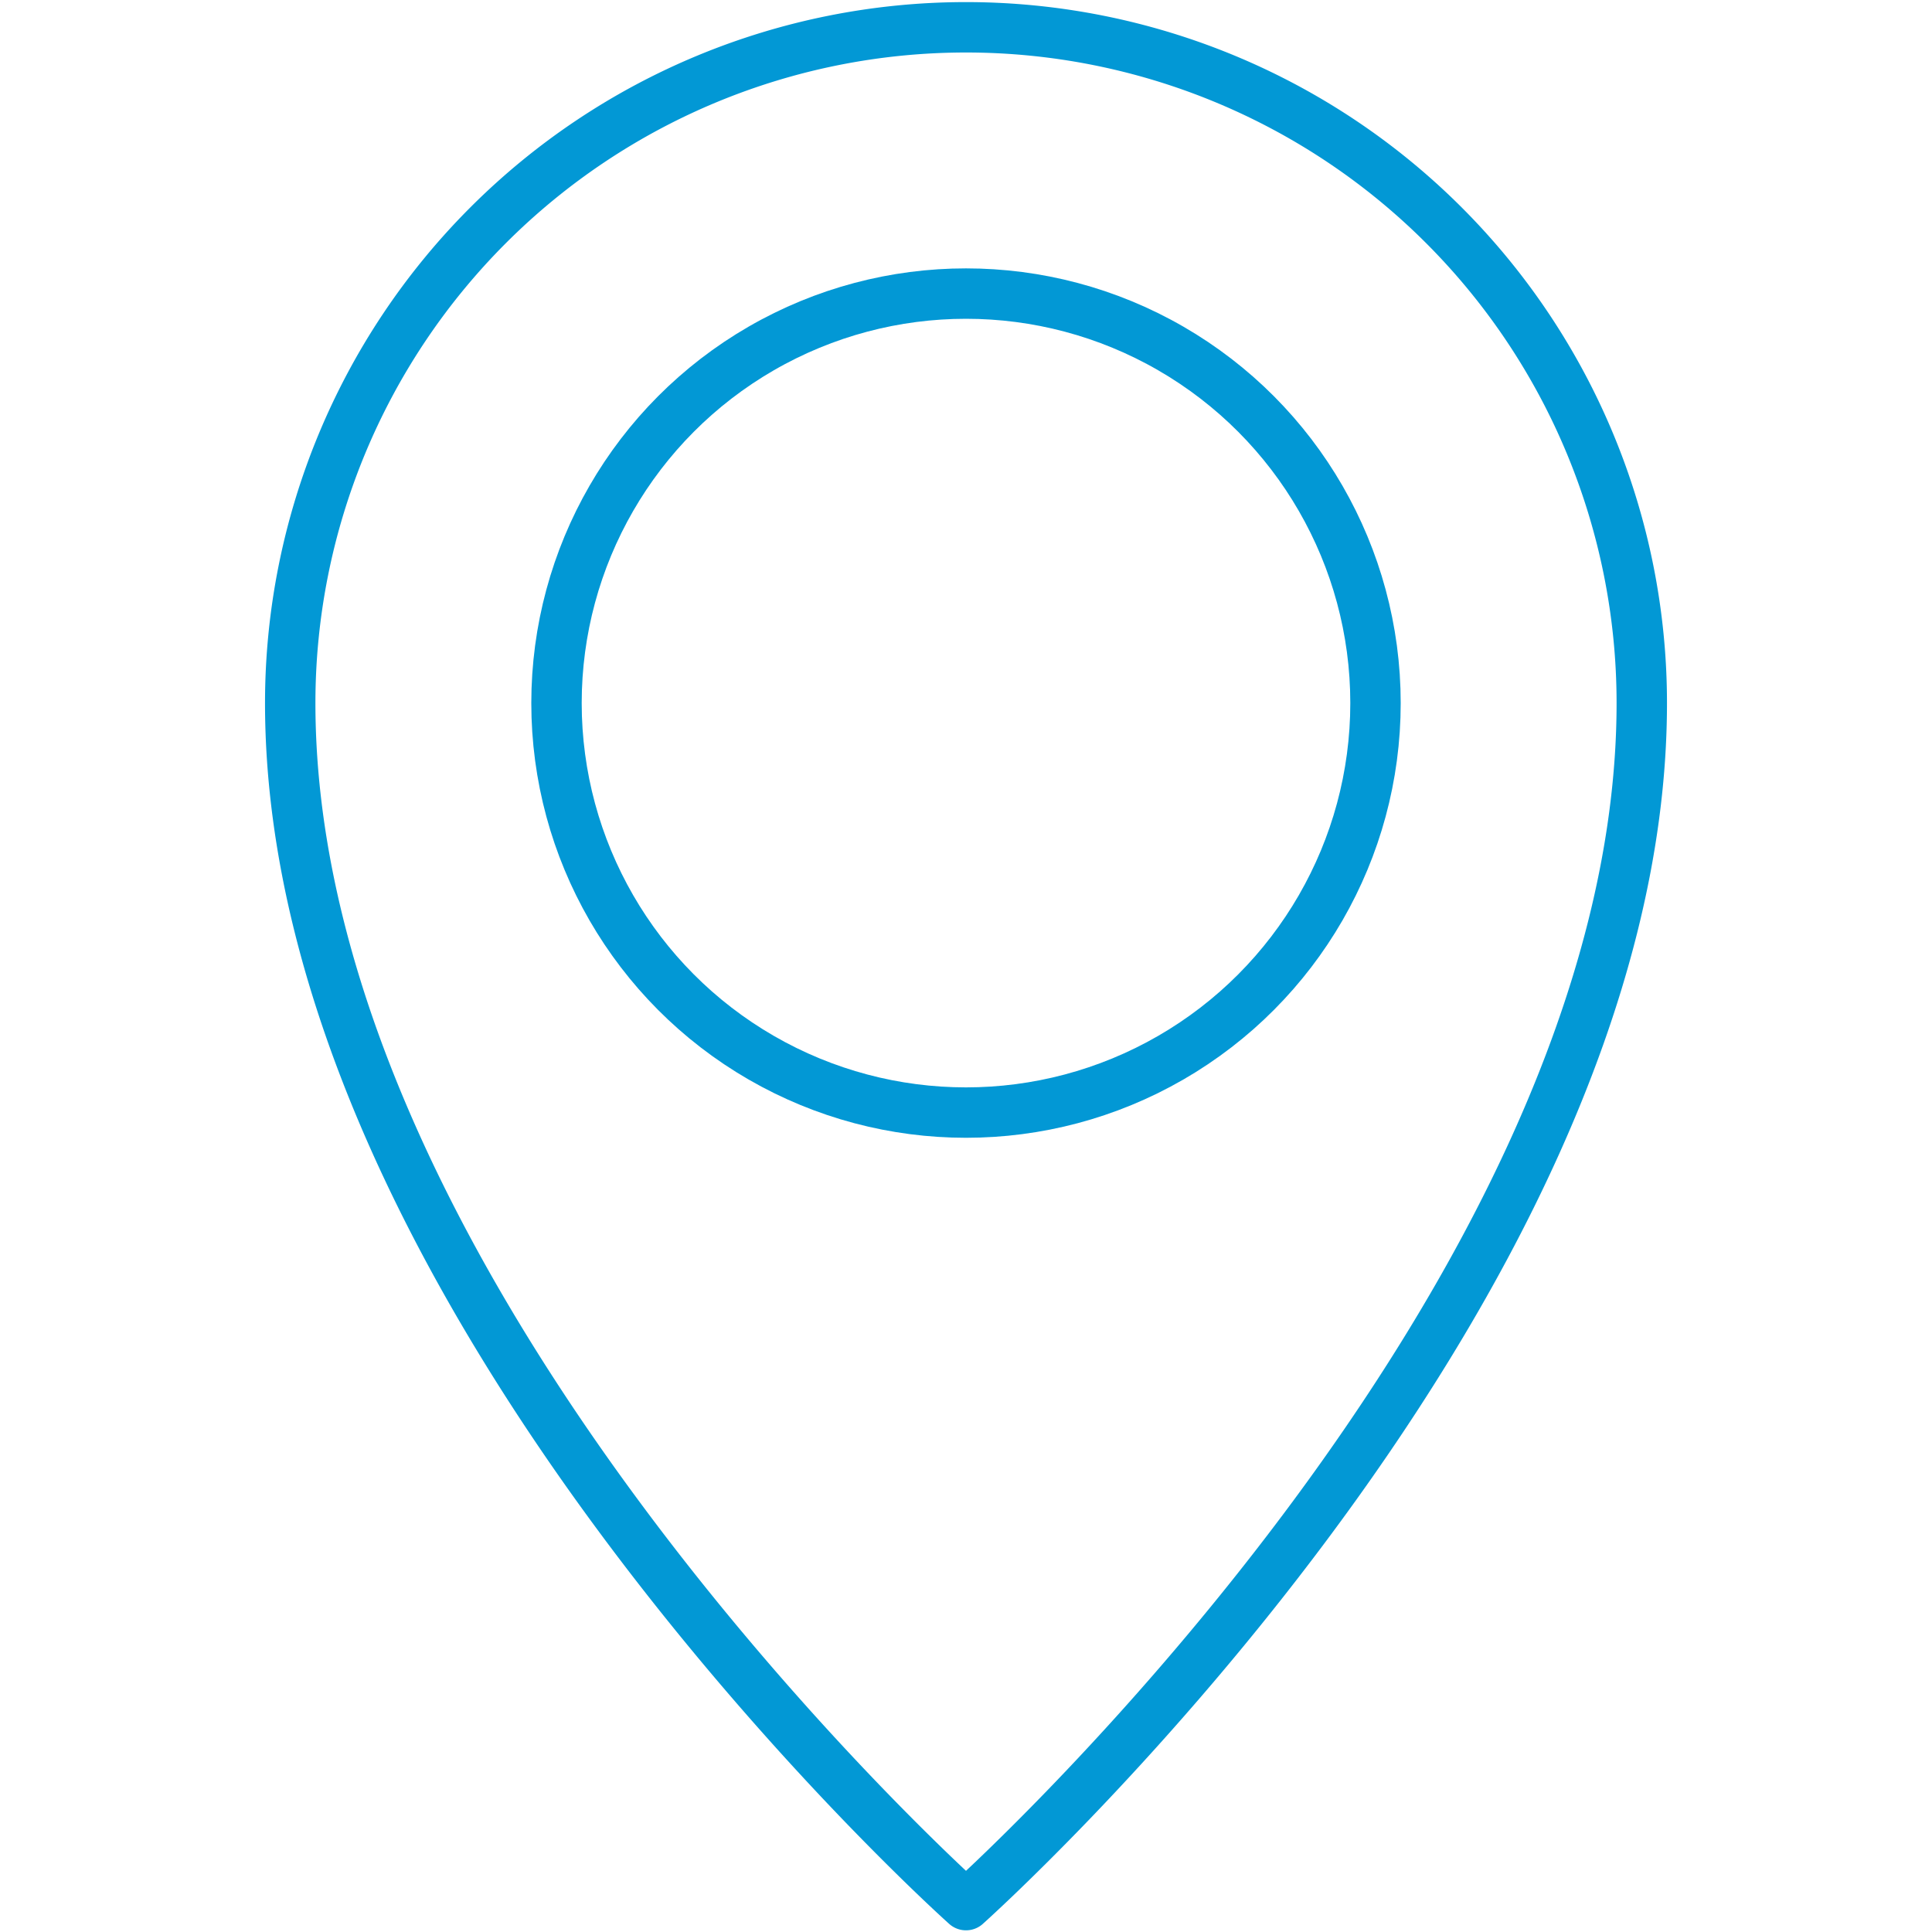
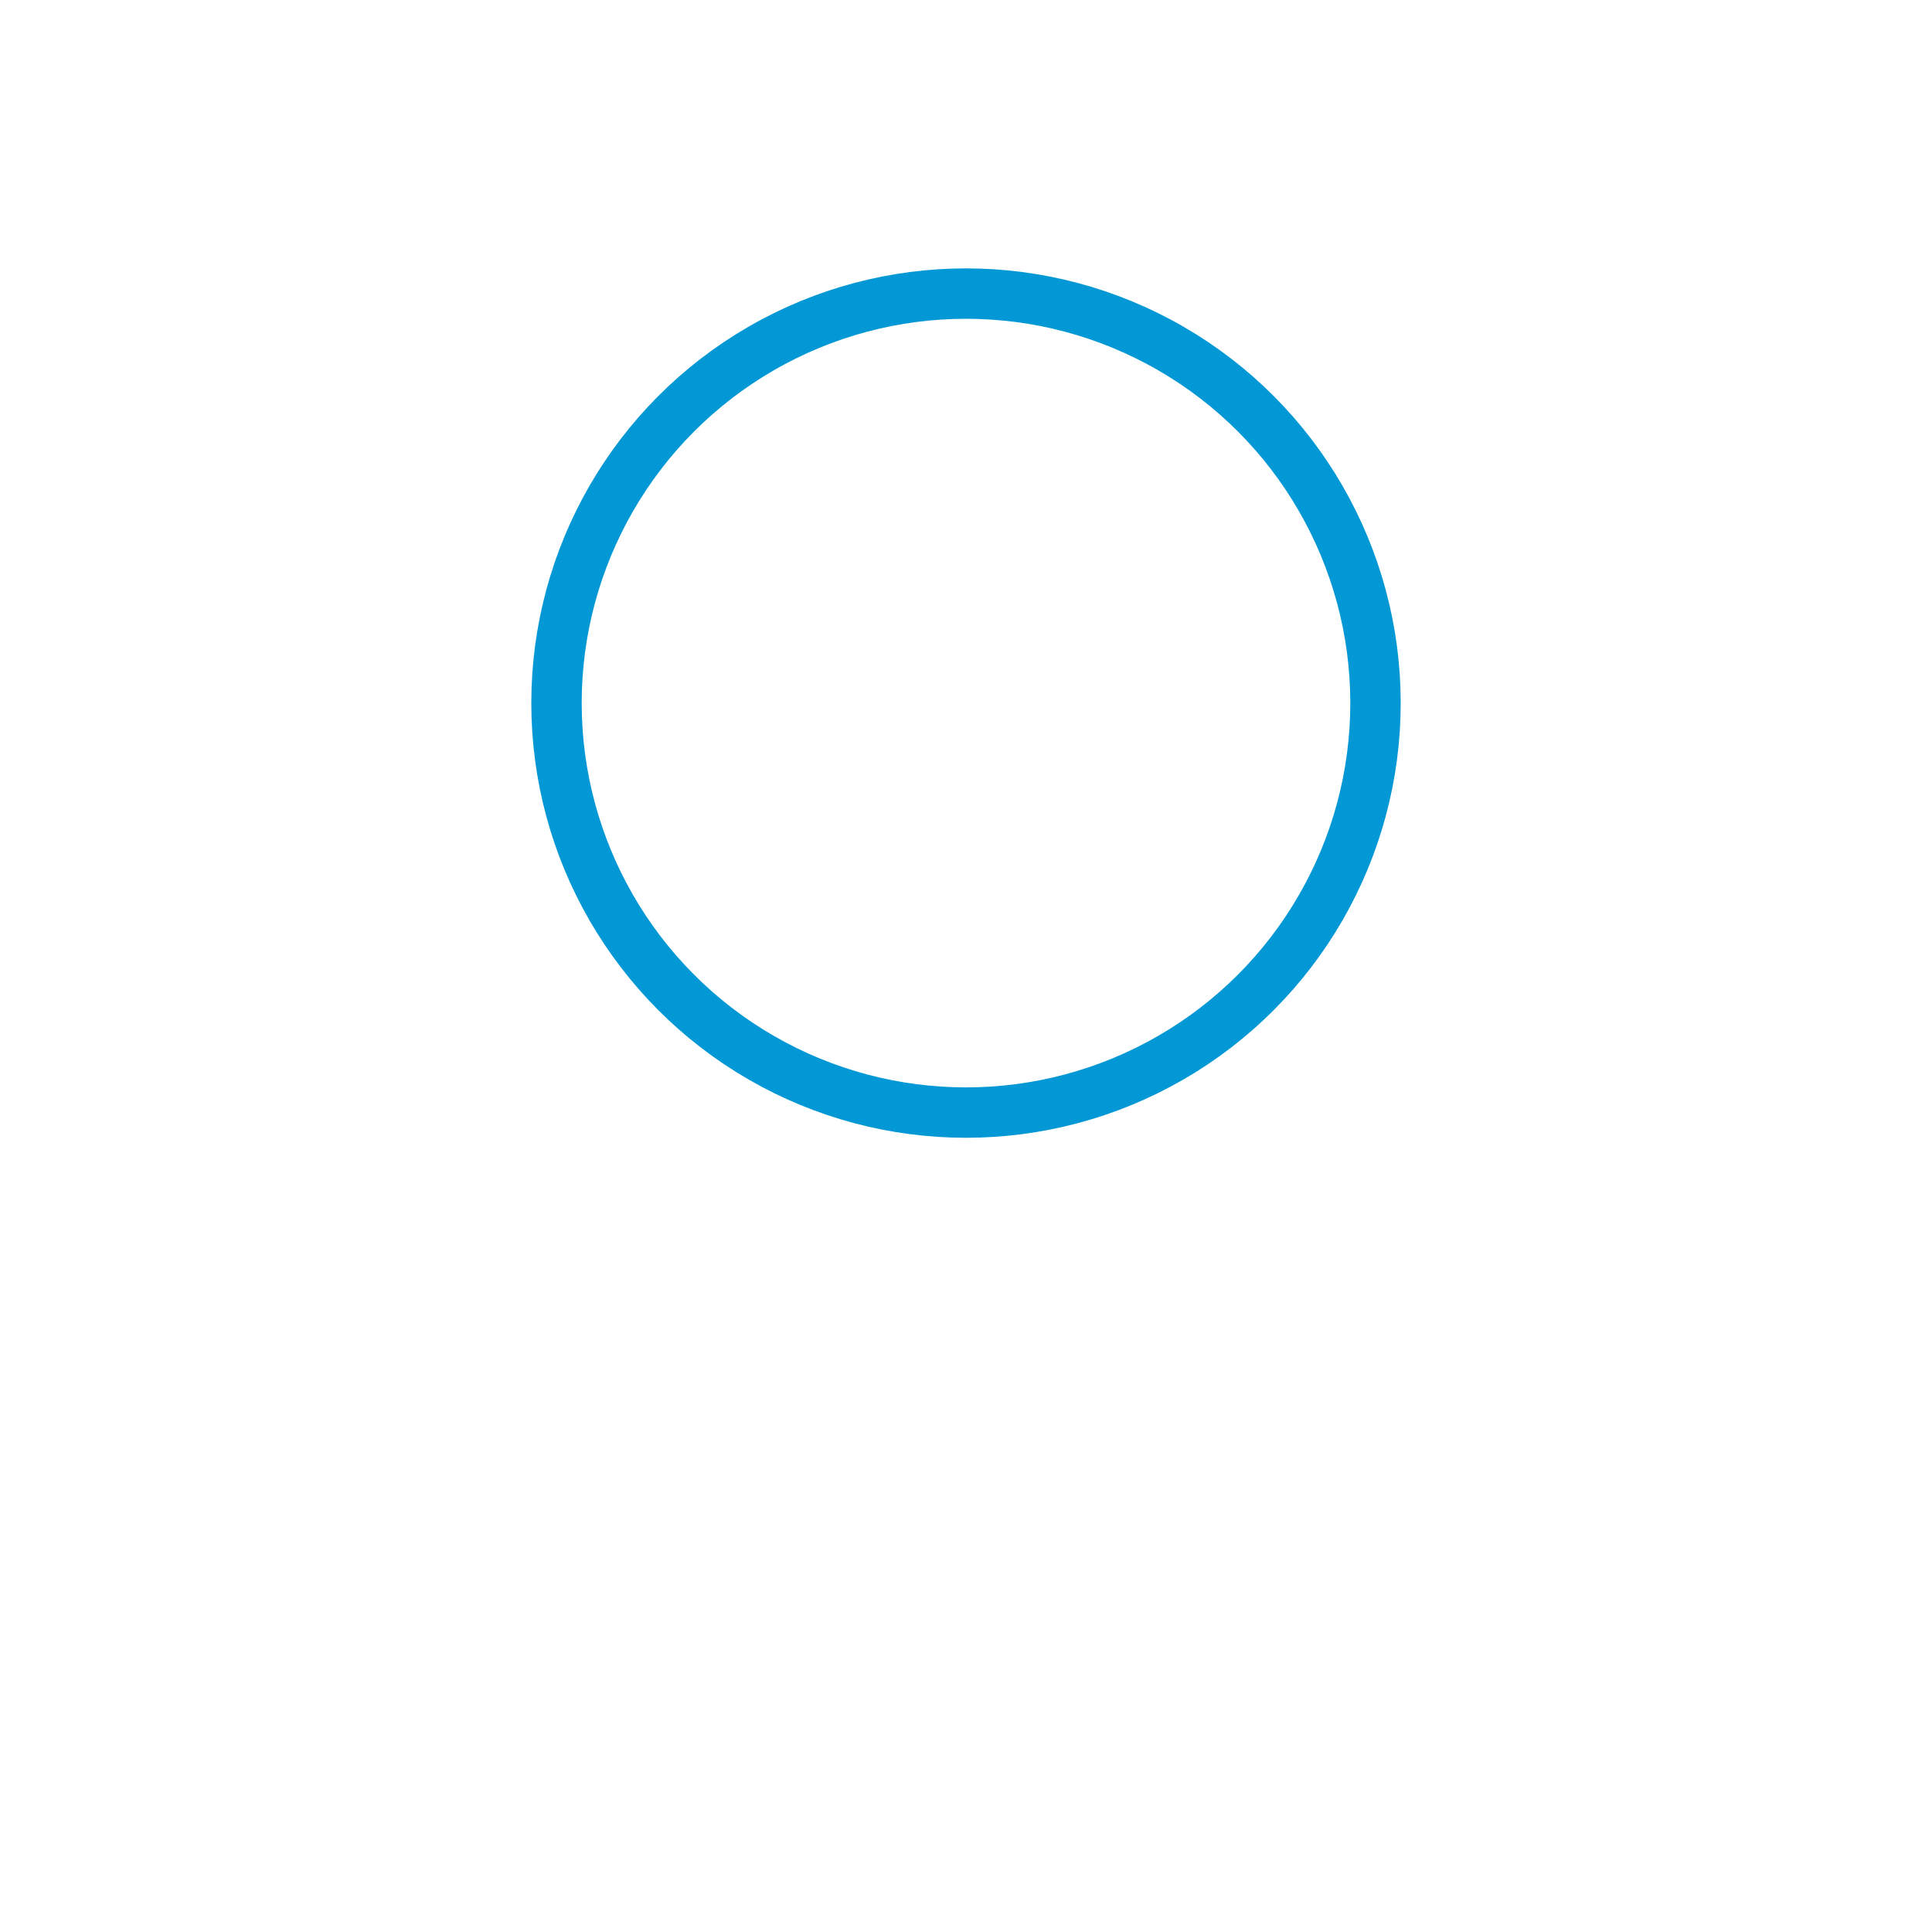
<svg xmlns="http://www.w3.org/2000/svg" id="Ebene_1" data-name="Ebene 1" width="46" height="46" viewBox="0 0 46 46">
  <defs>
    <style>.cls-1{fill:none;stroke:#0298d5;stroke-linejoin:round;stroke-width:1.2px;}</style>
  </defs>
-   <path class="cls-1" d="M39.09,16.74C39.09,31,23,45.36,23,45.36S6.91,31,6.91,16.74a16.09,16.09,0,0,1,32.18,0Z" />
  <circle class="cls-1" cx="23" cy="16.74" r="9.75" />
</svg>